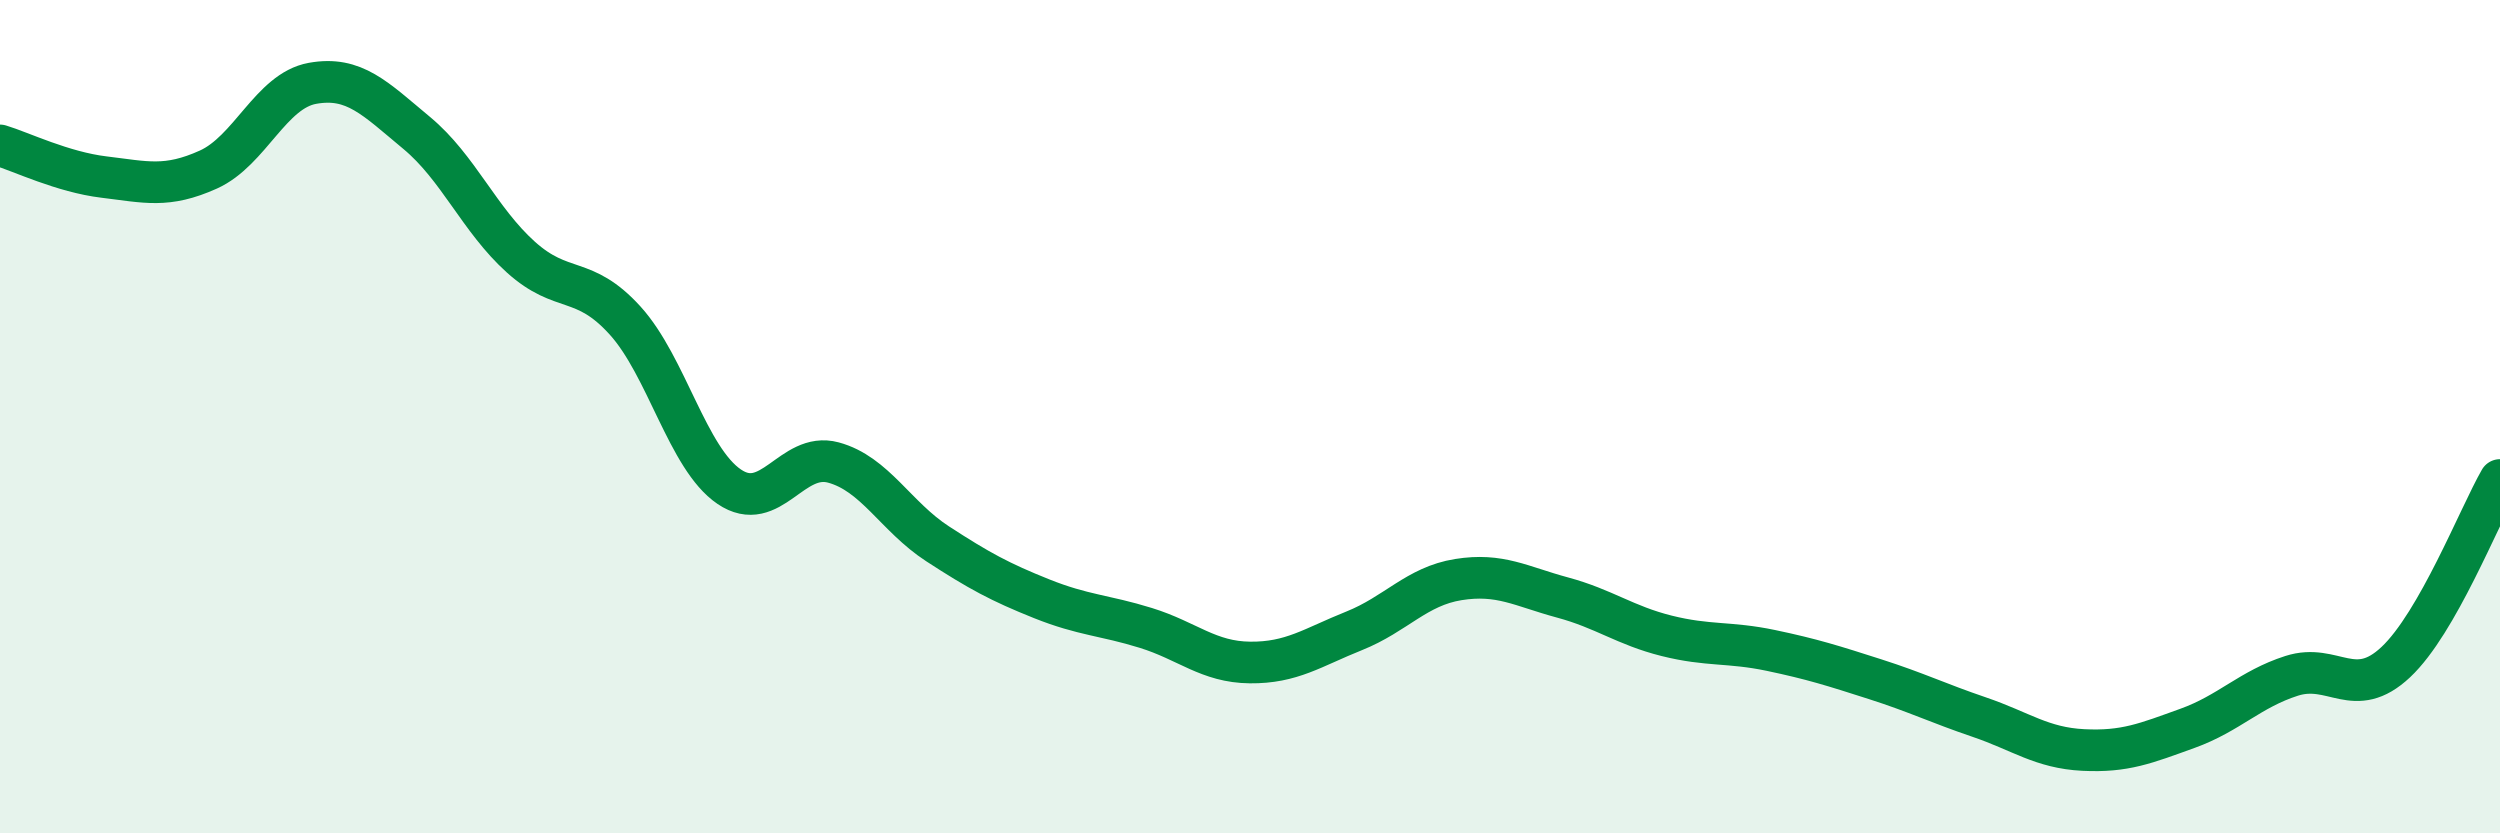
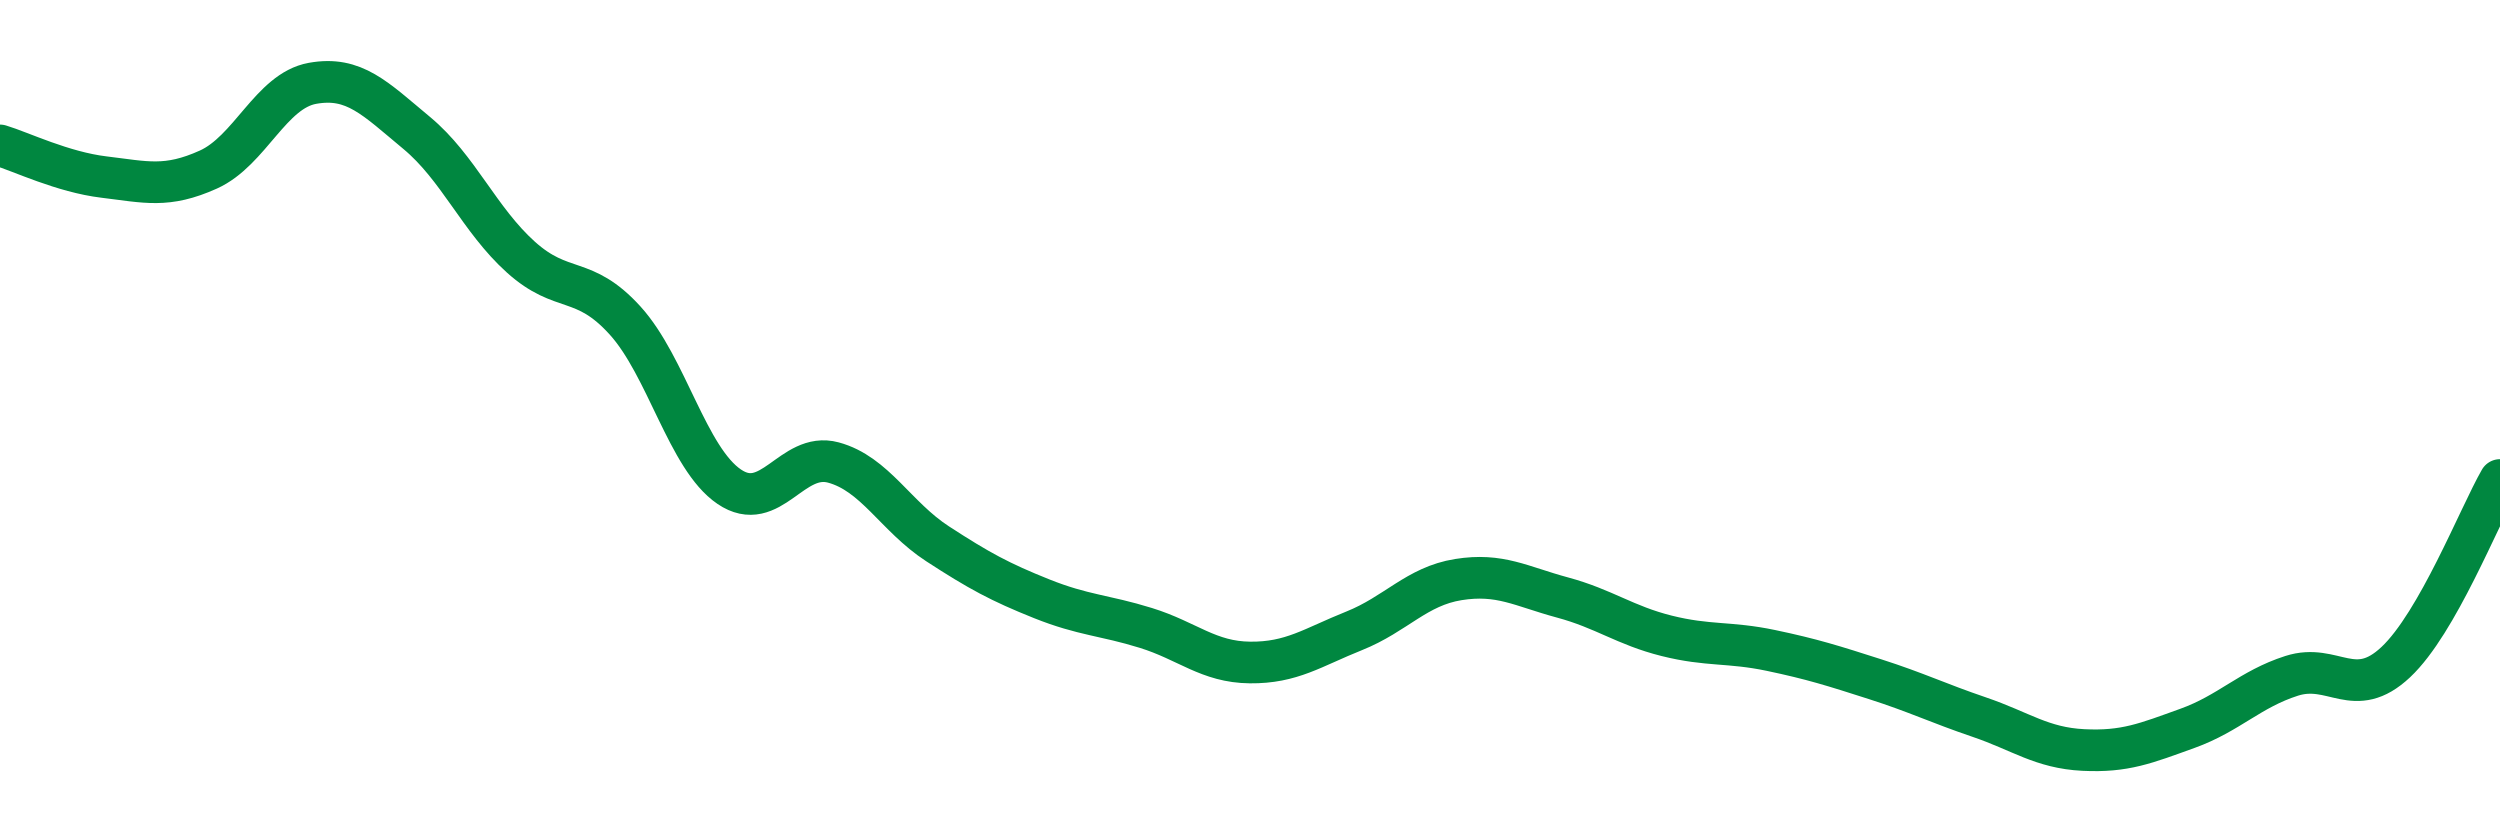
<svg xmlns="http://www.w3.org/2000/svg" width="60" height="20" viewBox="0 0 60 20">
-   <path d="M 0,3.49 C 0.5,3.64 1.5,4.13 2.5,4.25 C 3.5,4.37 4,4.52 5,4.07 C 6,3.62 6.5,2.18 7.5,2 C 8.5,1.82 9,2.36 10,3.19 C 11,4.02 11.5,5.27 12.5,6.17 C 13.5,7.07 14,6.59 15,7.69 C 16,8.79 16.5,11 17.5,11.68 C 18.5,12.36 19,10.83 20,11.1 C 21,11.37 21.5,12.4 22.5,13.05 C 23.5,13.7 24,13.97 25,14.37 C 26,14.77 26.5,14.76 27.5,15.07 C 28.5,15.38 29,15.89 30,15.9 C 31,15.91 31.5,15.54 32.5,15.14 C 33.5,14.74 34,14.07 35,13.91 C 36,13.75 36.5,14.07 37.5,14.34 C 38.5,14.61 39,15.01 40,15.26 C 41,15.51 41.5,15.4 42.5,15.61 C 43.5,15.82 44,15.98 45,16.3 C 46,16.62 46.5,16.87 47.5,17.21 C 48.5,17.55 49,17.95 50,18 C 51,18.05 51.5,17.84 52.5,17.48 C 53.5,17.12 54,16.54 55,16.22 C 56,15.9 56.5,16.83 57.5,15.89 C 58.5,14.95 59.5,12.39 60,11.52L60 20L0 20Z" fill="#008740" opacity="0.1" stroke-linecap="round" stroke-linejoin="round" />
  <path d="M 0,3.49 C 0.5,3.64 1.5,4.13 2.5,4.25 C 3.5,4.37 4,4.52 5,4.07 C 6,3.62 6.5,2.18 7.5,2 C 8.5,1.82 9,2.36 10,3.19 C 11,4.02 11.5,5.27 12.5,6.17 C 13.5,7.07 14,6.59 15,7.69 C 16,8.79 16.5,11 17.5,11.68 C 18.5,12.36 19,10.83 20,11.1 C 21,11.37 21.5,12.4 22.5,13.05 C 23.5,13.7 24,13.97 25,14.37 C 26,14.77 26.5,14.76 27.5,15.07 C 28.5,15.38 29,15.89 30,15.9 C 31,15.91 31.5,15.54 32.5,15.14 C 33.5,14.74 34,14.07 35,13.91 C 36,13.75 36.5,14.07 37.5,14.34 C 38.5,14.61 39,15.01 40,15.26 C 41,15.51 41.5,15.4 42.5,15.61 C 43.5,15.82 44,15.98 45,16.3 C 46,16.62 46.5,16.87 47.5,17.21 C 48.5,17.55 49,17.95 50,18 C 51,18.05 51.5,17.84 52.5,17.48 C 53.5,17.12 54,16.54 55,16.22 C 56,15.9 56.5,16.83 57.5,15.89 C 58.5,14.95 59.5,12.39 60,11.52" stroke="#008740" stroke-width="1" fill="none" stroke-linecap="round" stroke-linejoin="round" />
</svg>